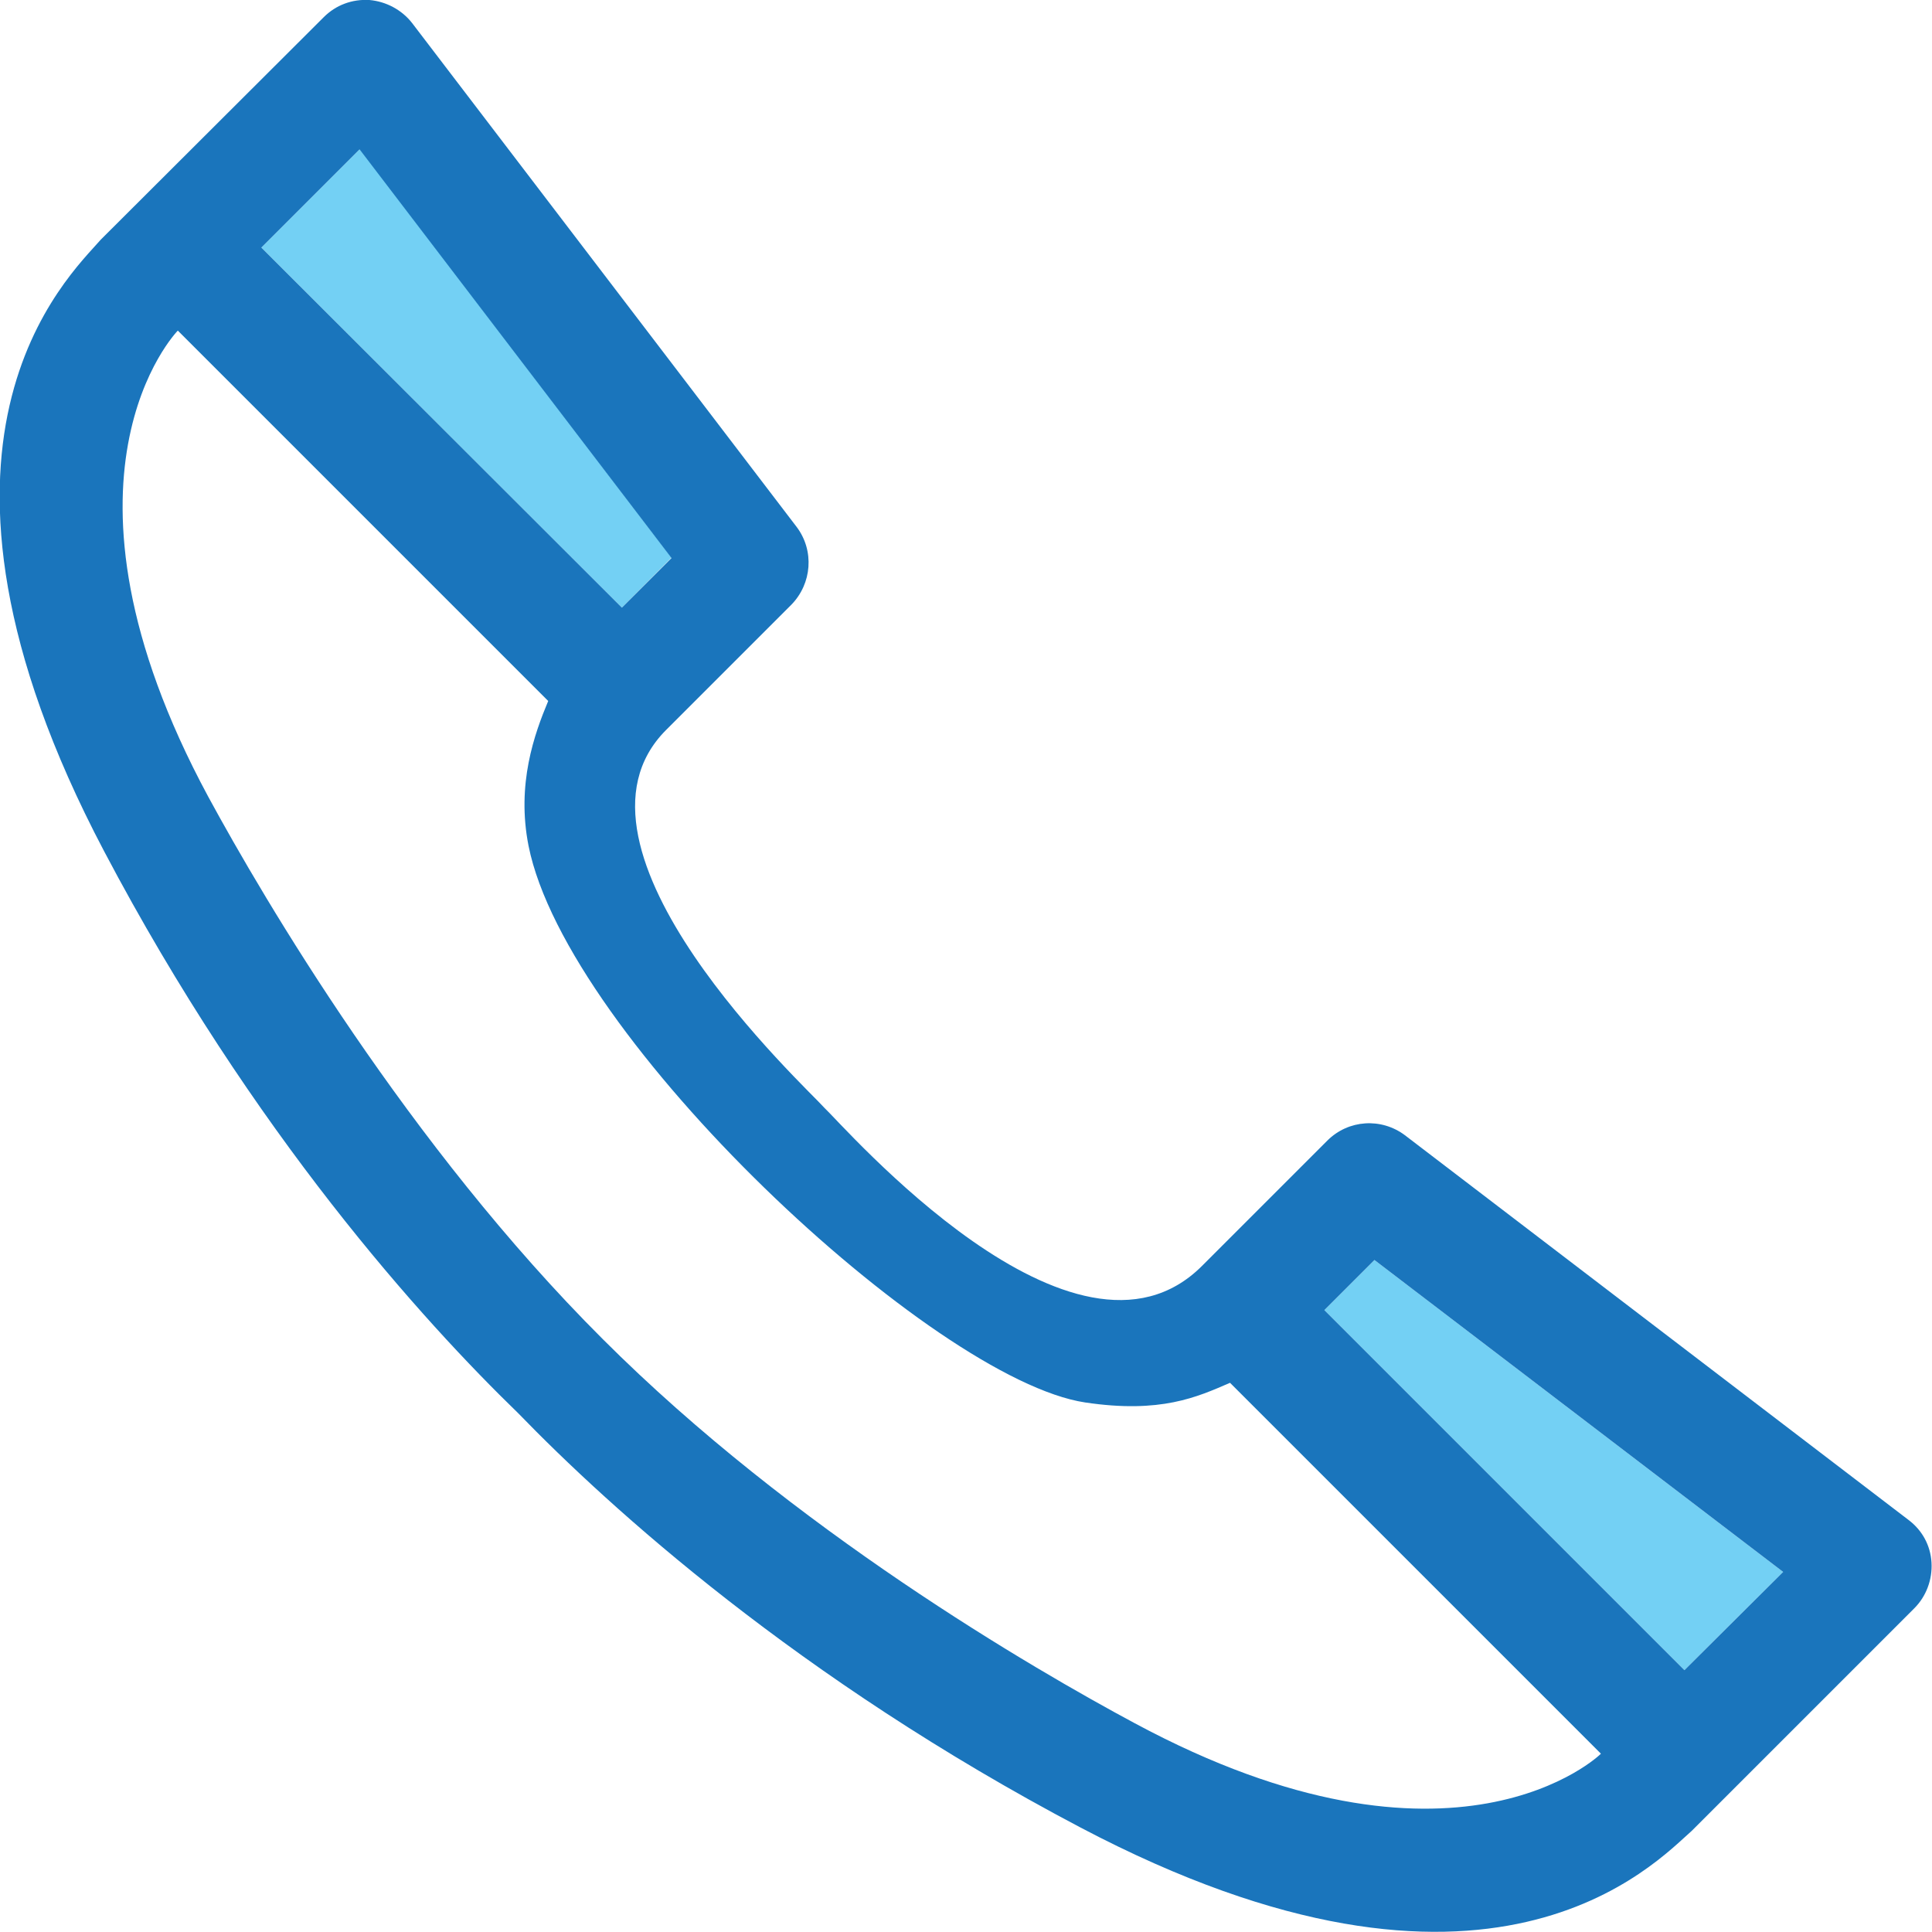
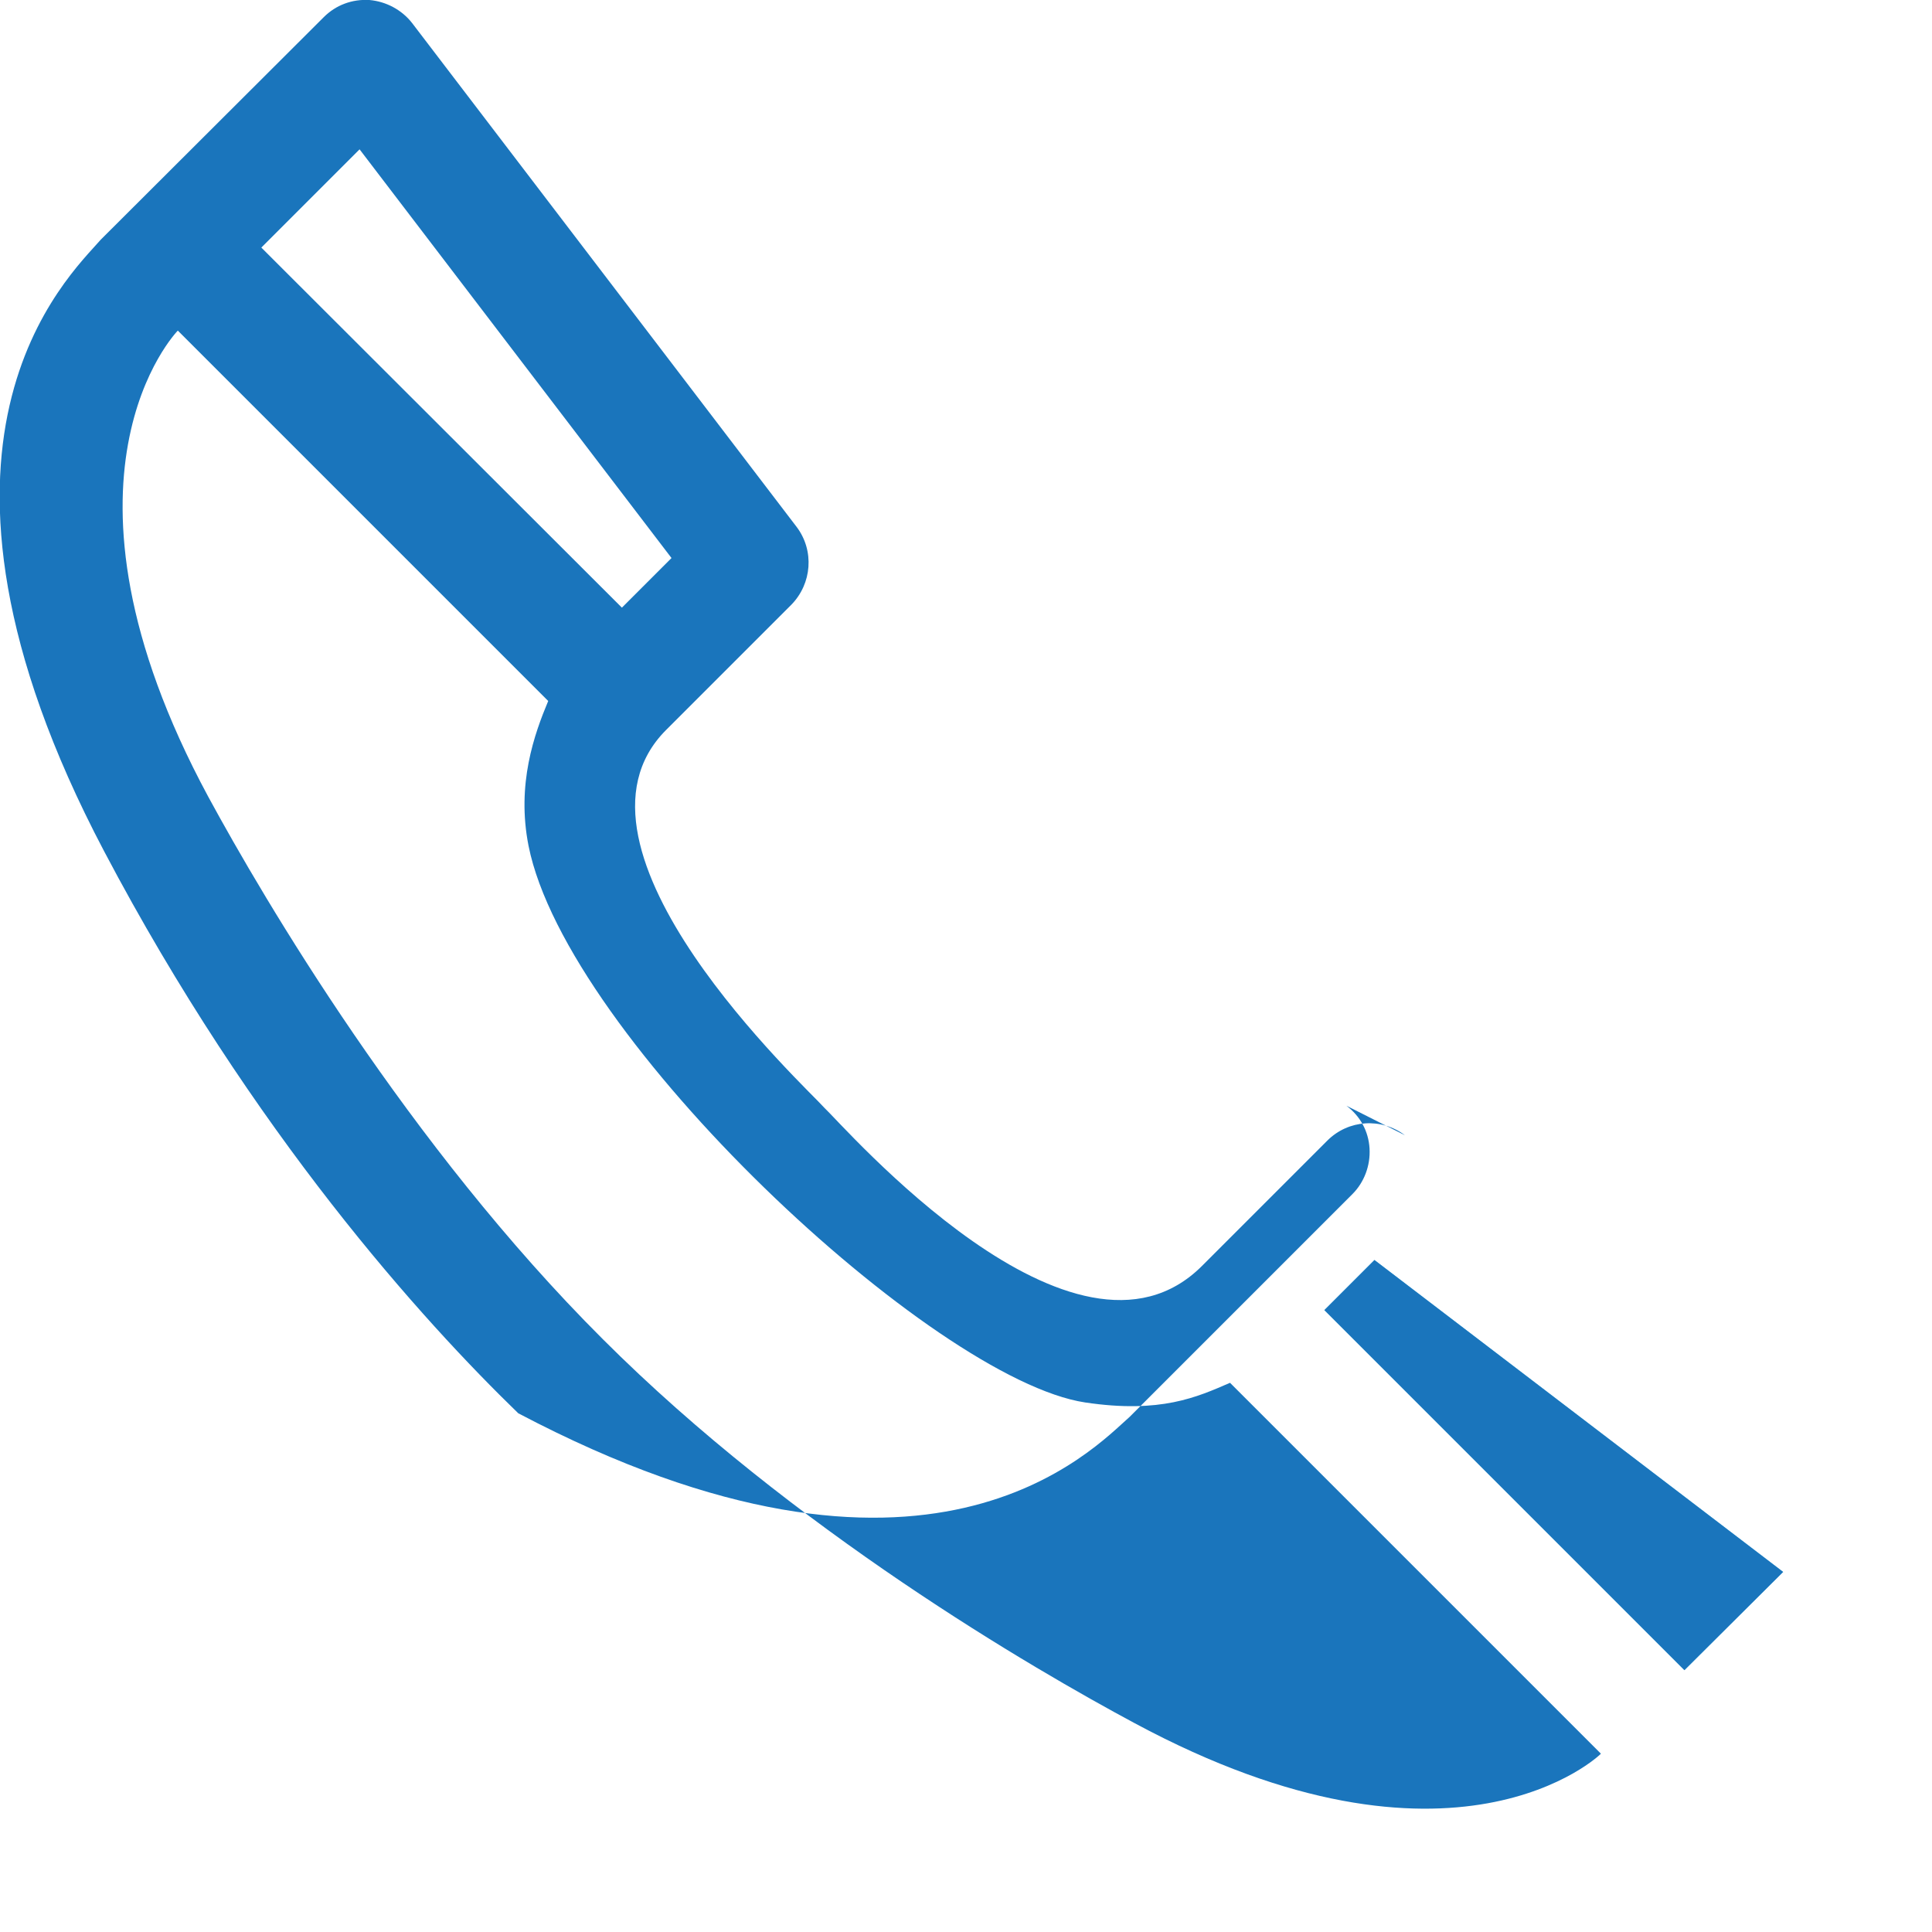
<svg xmlns="http://www.w3.org/2000/svg" version="1.1" id="Capa_1" x="0px" y="0px" viewBox="0 0 393.3 393.3" style="enable-background:new 0 0 393.3 393.3;" xml:space="preserve">
  <style type="text/css">
	.st0{fill:none;}
	.st1{fill:#73D0F4;}
	.st2{fill:#1A75BC;}
</style>
  <g>
    <path class="st0" d="M221,285.5c-31-4.7-105.5-74.2-113.3-113.3c-2.5-12.6,1.1-22.8,4-29.5L36.3,67.3c-0.2,0.1-28.8,29.7,6.2,94.9   c11.3,21.1,40.7,71,80.3,110.4c38.8,38.7,87.7,67,108.3,78.2c65.1,35.1,94.7,6.4,94.9,6.2l-75.4-75.4   C243.8,284.4,236.4,287.9,221,285.5z" />
    <polygon class="st1" points="269.6,266.7 342.9,340 363,320 279.8,256.5  " />
-     <polygon class="st1" points="53.2,50.4 126.6,123.7 136.7,113.5 73.3,30.3  " />
-     <path class="st2" d="M286,231.1c-4.8-3.6-11.5-3.2-15.8,1.1l-25.5,25.5c-25.9,25.9-73-28.6-76.9-32.2c-3.5-4-56.4-52.7-32.2-76.9   l25.5-25.5c4.2-4.3,4.7-11,1.1-15.8L83.9,4.7C81.8,2,78.6,0.3,75.2,0c-3.5-0.2-6.8,1-9.3,3.5L20.5,48.8c-6.4,7.4-43.3,41,0.7,124.5   c30.3,57.5,65,95.7,84.3,114.4c18.7,19.3,56.9,54,114.4,84.3c83.5,44,117.2,7.1,124.5,0.7l45.3-45.3c2.4-2.4,3.7-5.8,3.5-9.3   c-0.2-3.5-1.9-6.6-4.7-8.7L286,231.1z M126.6,123.7L53.2,50.4l20-20l63.5,83.2L126.6,123.7z M325.9,357   c-0.1,0.2-29.8,28.8-94.9-6.2c-20.7-11.1-69.5-39.4-108.3-78.2c-39.5-39.4-68.9-89.4-80.3-110.4c-35.1-65.1-6.4-94.7-6.2-94.9   l75.4,75.4c-2.8,6.7-6.5,16.9-4,29.5c7.8,39.1,82.3,108.6,113.3,113.3c15.4,2.3,22.8-1.1,29.5-4L325.9,357z M342.9,340l-73.3-73.3   l10.2-10.2L363,320L342.9,340z" />
+     <path class="st2" d="M286,231.1c-4.8-3.6-11.5-3.2-15.8,1.1l-25.5,25.5c-25.9,25.9-73-28.6-76.9-32.2c-3.5-4-56.4-52.7-32.2-76.9   l25.5-25.5c4.2-4.3,4.7-11,1.1-15.8L83.9,4.7C81.8,2,78.6,0.3,75.2,0c-3.5-0.2-6.8,1-9.3,3.5L20.5,48.8c-6.4,7.4-43.3,41,0.7,124.5   c30.3,57.5,65,95.7,84.3,114.4c83.5,44,117.2,7.1,124.5,0.7l45.3-45.3c2.4-2.4,3.7-5.8,3.5-9.3   c-0.2-3.5-1.9-6.6-4.7-8.7L286,231.1z M126.6,123.7L53.2,50.4l20-20l63.5,83.2L126.6,123.7z M325.9,357   c-0.1,0.2-29.8,28.8-94.9-6.2c-20.7-11.1-69.5-39.4-108.3-78.2c-39.5-39.4-68.9-89.4-80.3-110.4c-35.1-65.1-6.4-94.7-6.2-94.9   l75.4,75.4c-2.8,6.7-6.5,16.9-4,29.5c7.8,39.1,82.3,108.6,113.3,113.3c15.4,2.3,22.8-1.1,29.5-4L325.9,357z M342.9,340l-73.3-73.3   l10.2-10.2L363,320L342.9,340z" />
  </g>
</svg>